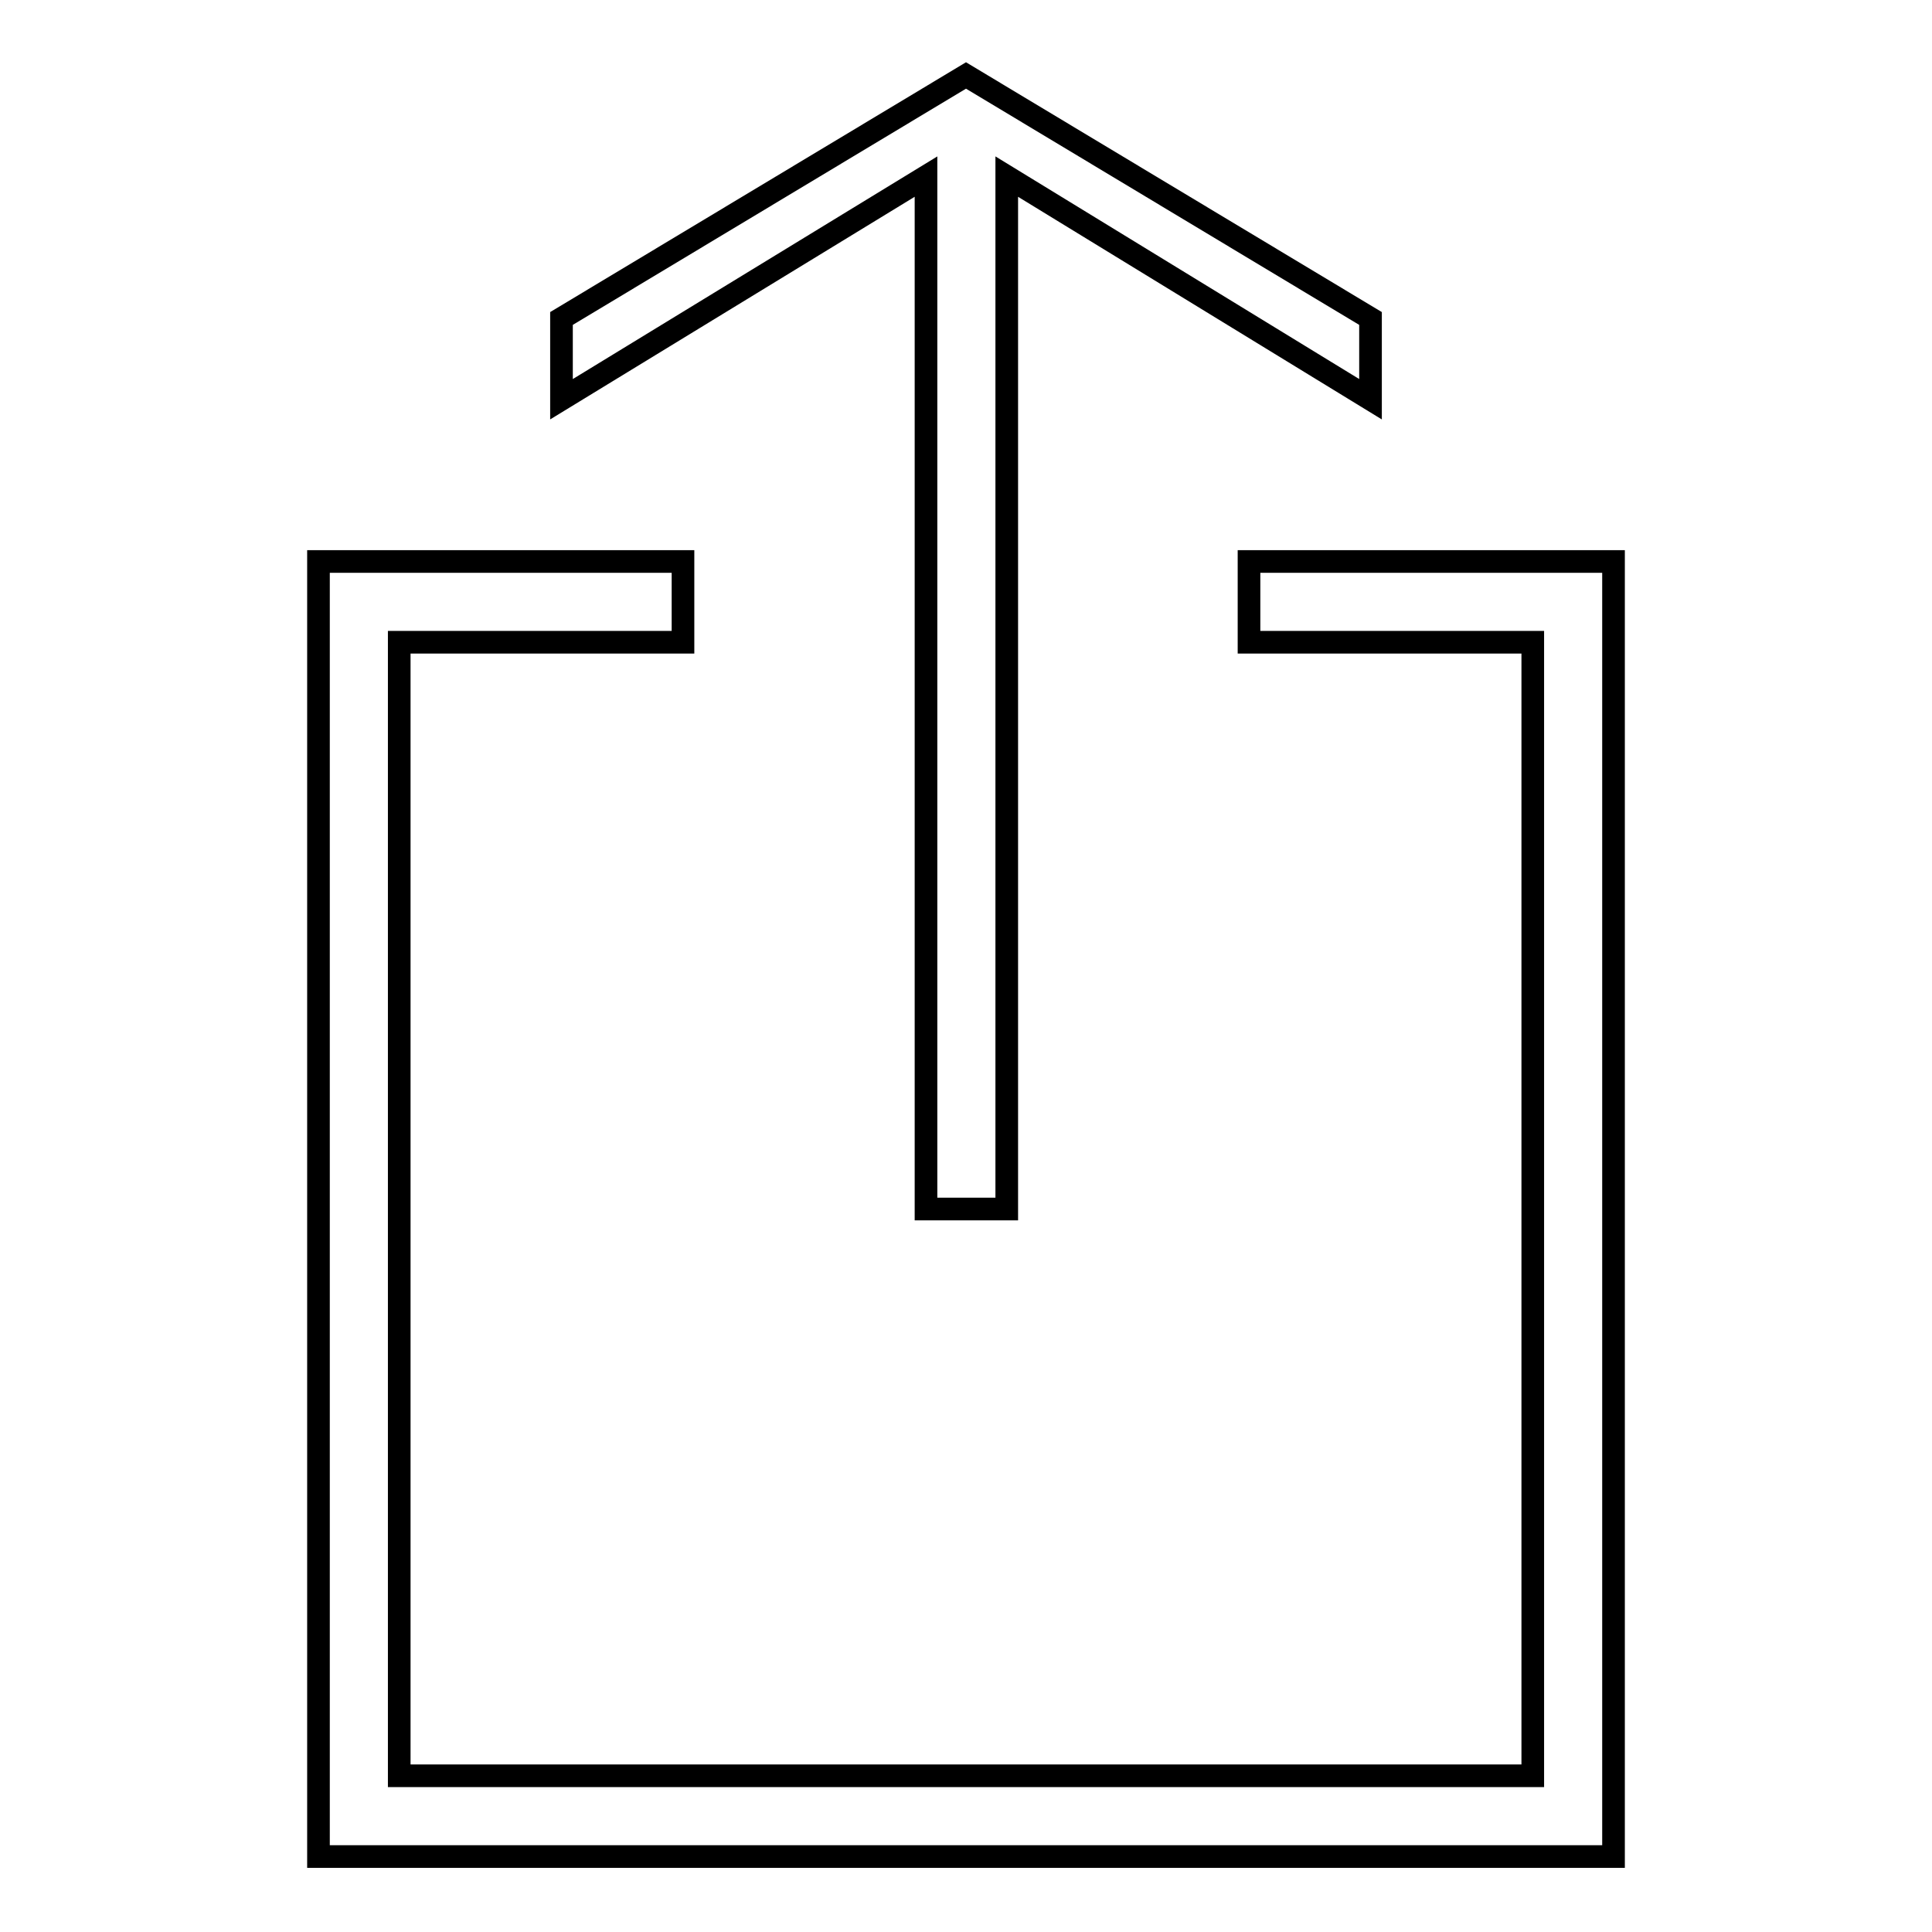
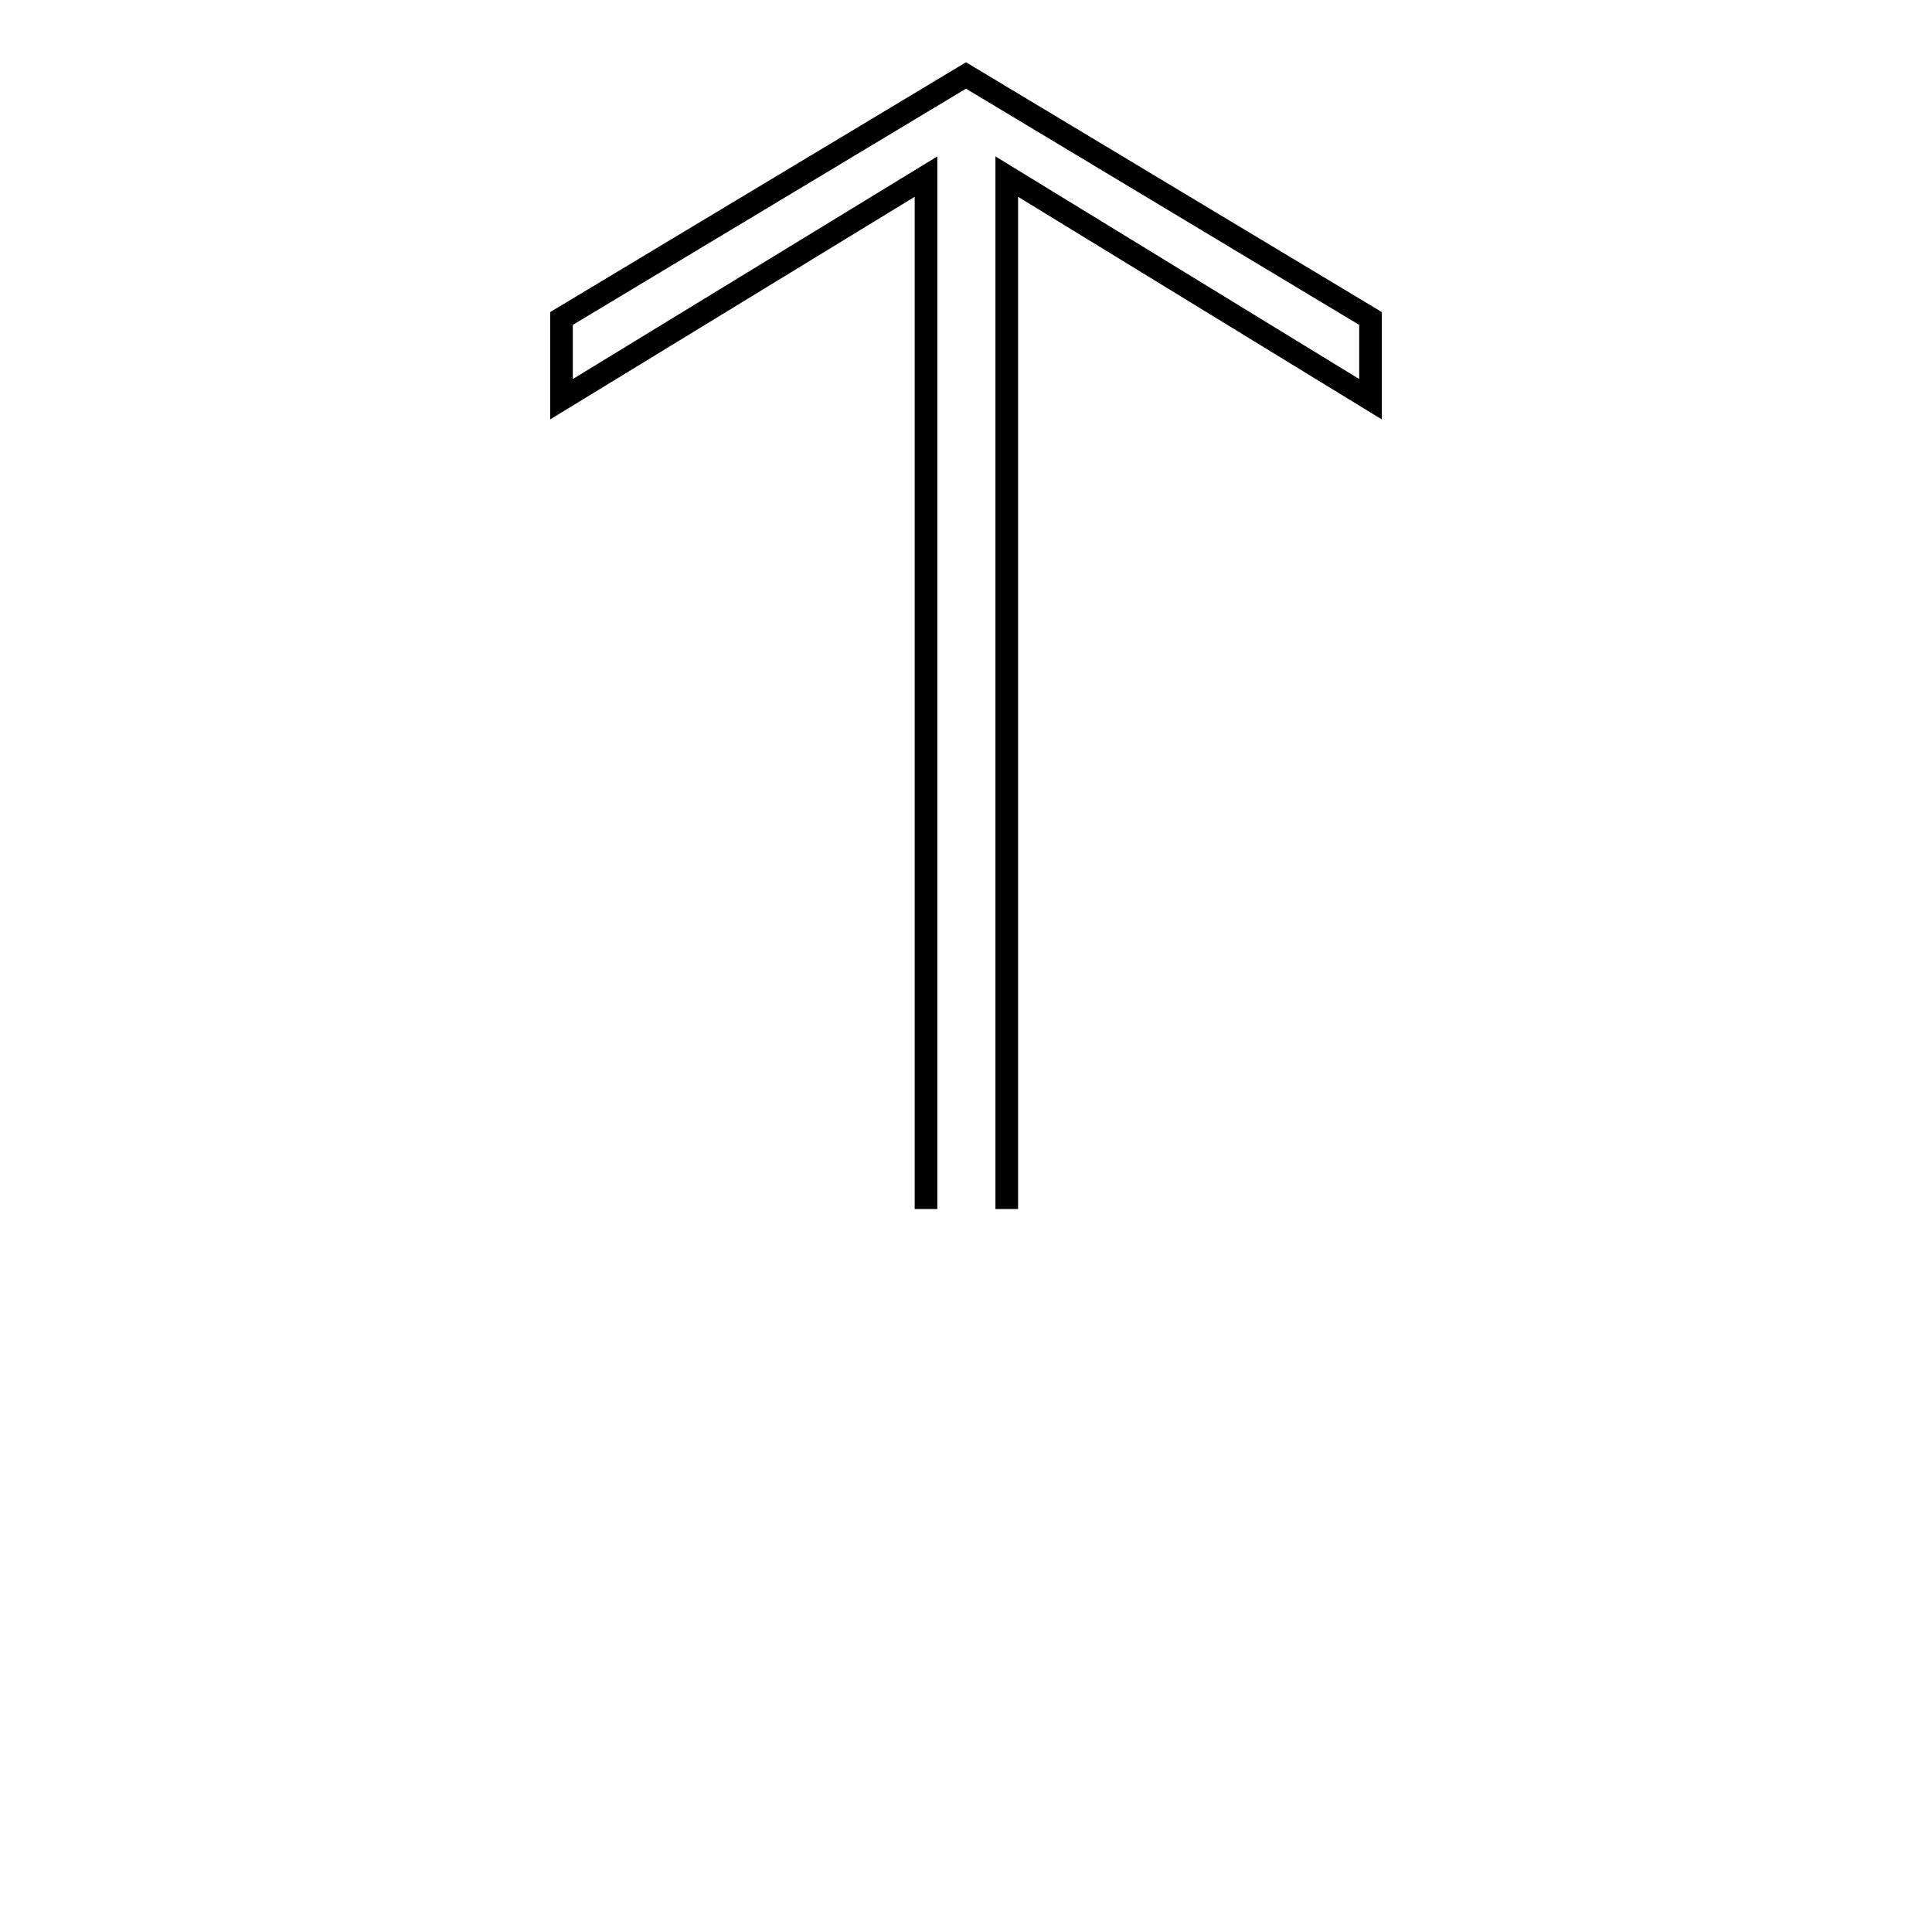
<svg xmlns="http://www.w3.org/2000/svg" version="1.1" x="0px" y="0px" viewBox="0 0 256 256" enable-background="new 0 0 256 256" xml:space="preserve">
  <g>
    <g>
      <g>
        <g>
-           <path stroke-width="3" fill-opacity="0" stroke="#000000" d="M133.4 160.2L133.4 23.4 181.6 52.9 181.6 42.2 128 10 74.4 42.2 74.4 52.9 122.7 23.4 122.7 160.2 z" />
-           <path stroke-width="3" fill-opacity="0" stroke="#000000" d="M42.2 246L213.8 246 213.8 74.4 165.5 74.4 165.5 85.1 203.1 85.1 203.1 235.3 52.9 235.3 52.9 85.1 90.5 85.1 90.5 74.4 42.2 74.4 z" />
+           <path stroke-width="3" fill-opacity="0" stroke="#000000" d="M133.4 160.2L133.4 23.4 181.6 52.9 181.6 42.2 128 10 74.4 42.2 74.4 52.9 122.7 23.4 122.7 160.2 " />
        </g>
      </g>
      <g />
      <g />
      <g />
      <g />
      <g />
      <g />
      <g />
      <g />
      <g />
      <g />
      <g />
      <g />
      <g />
      <g />
      <g />
    </g>
  </g>
</svg>